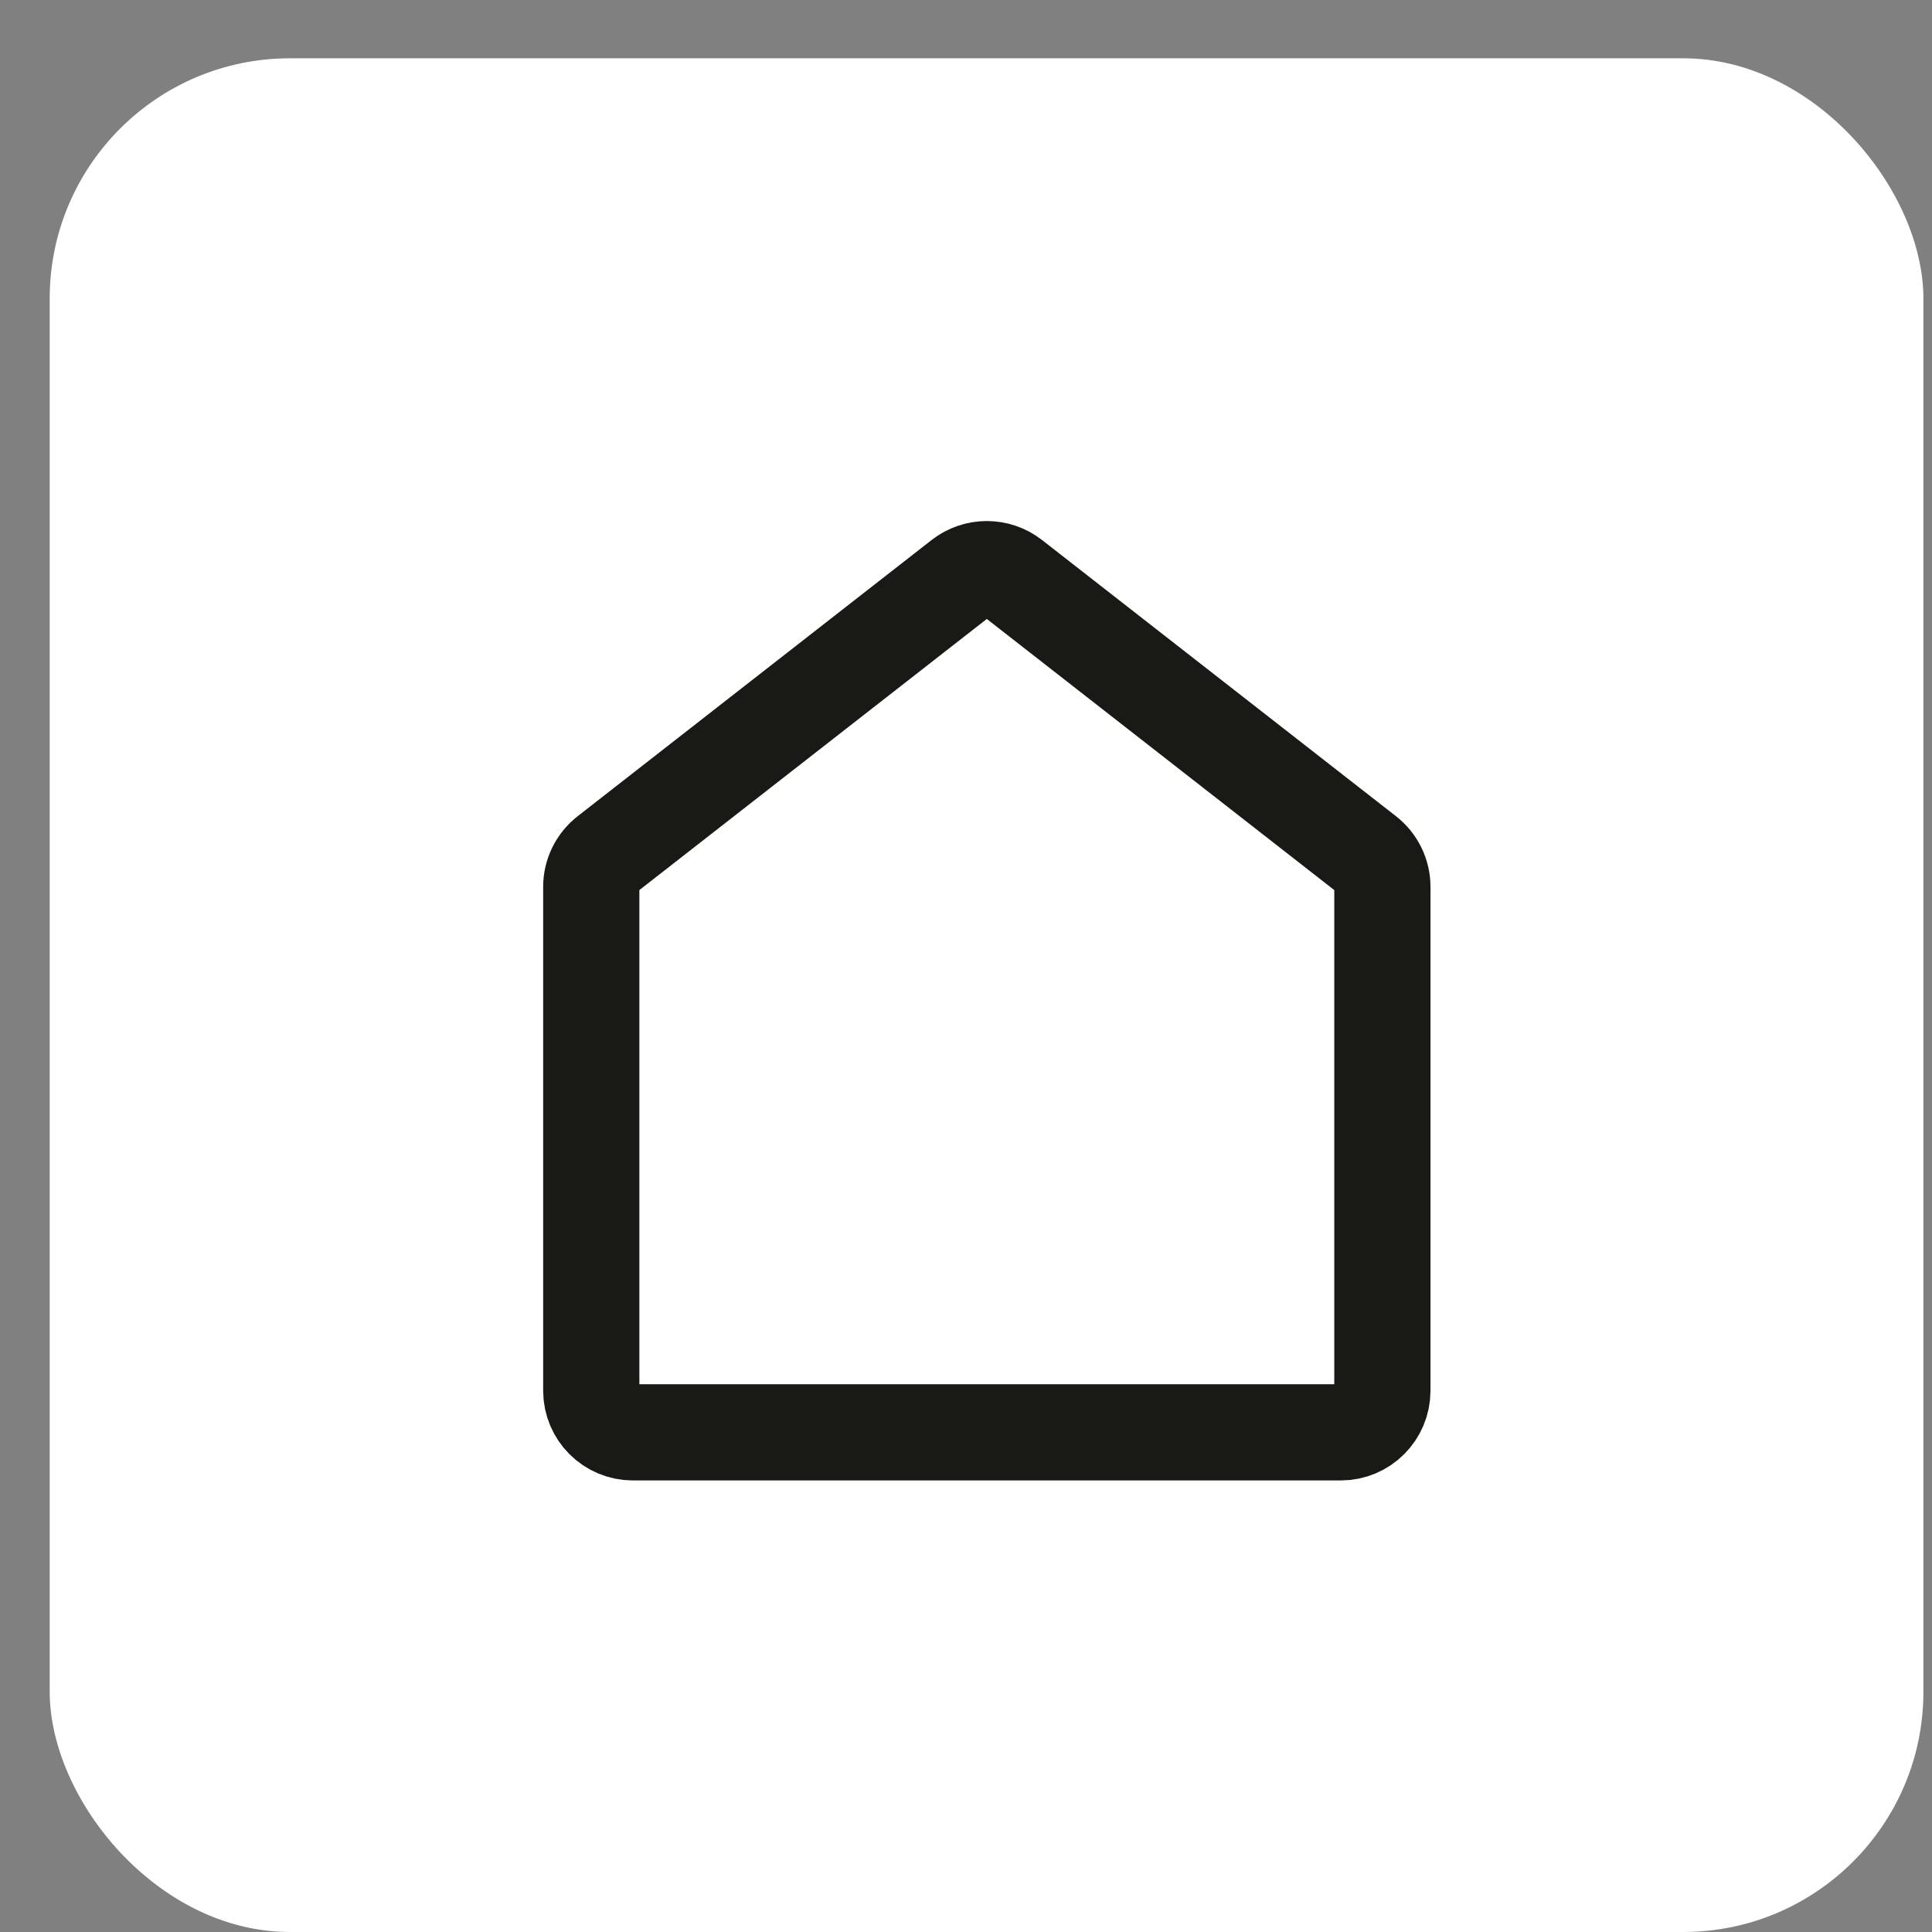
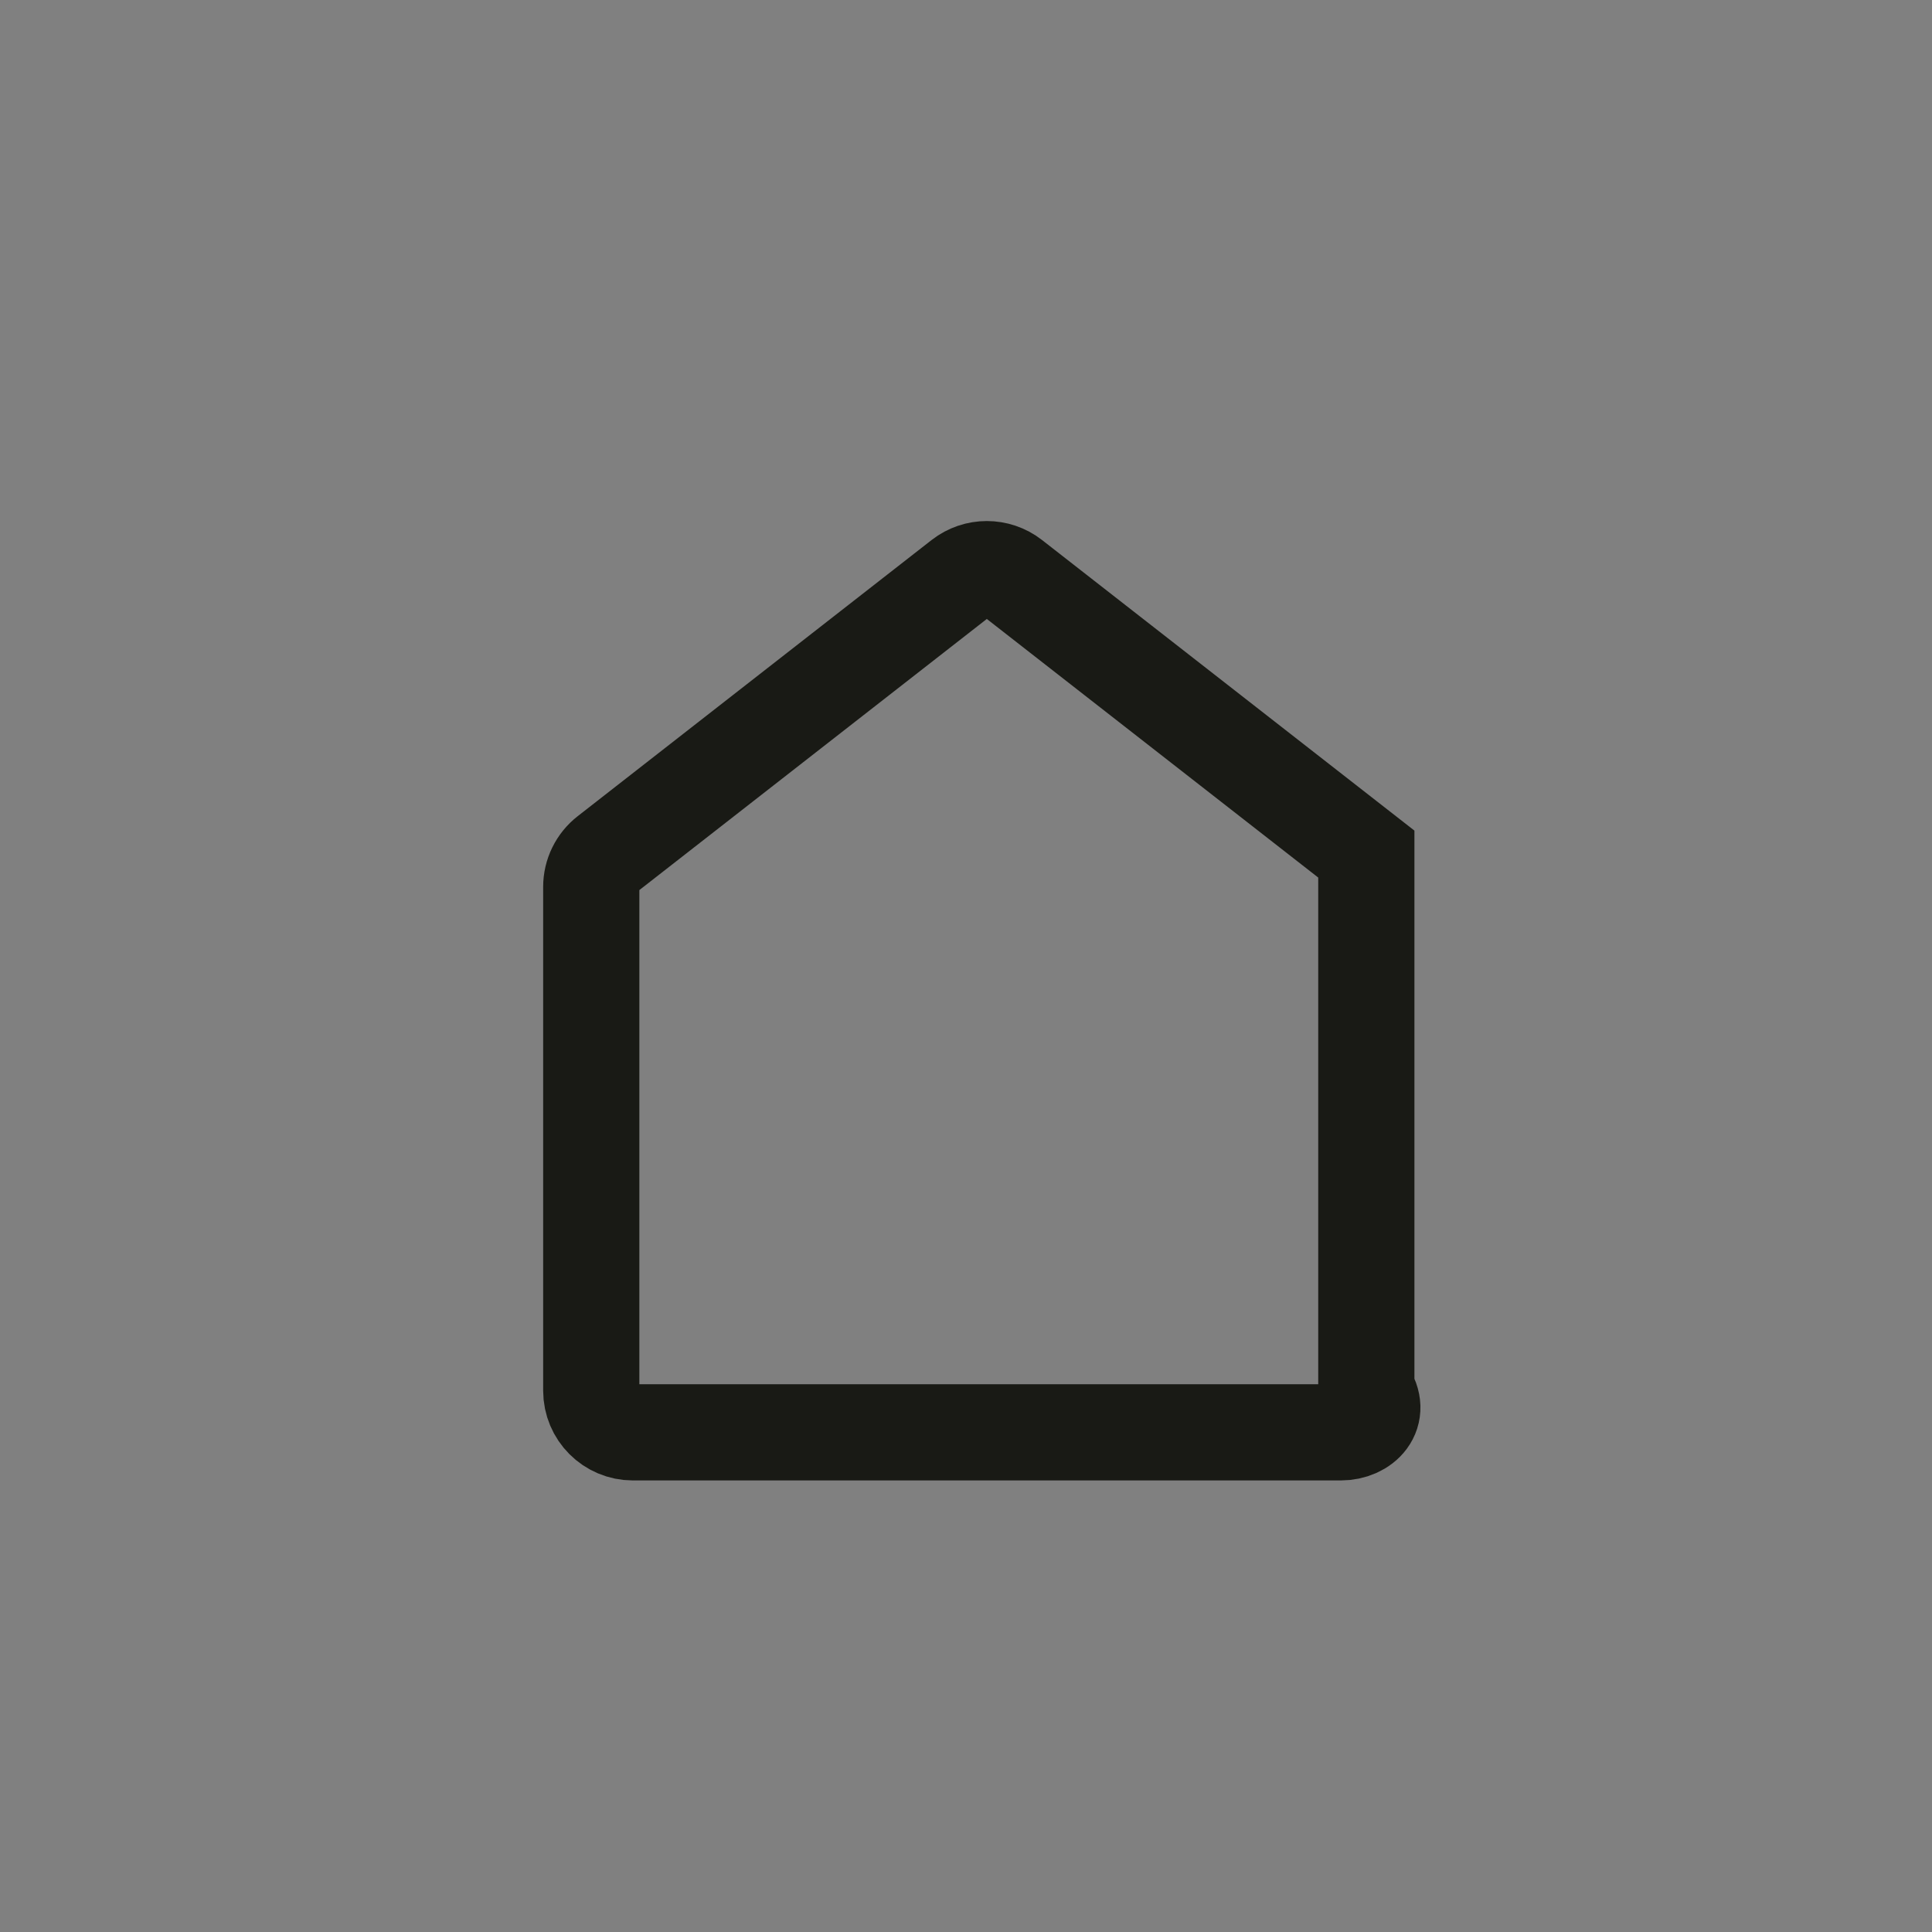
<svg xmlns="http://www.w3.org/2000/svg" width="29" height="29" viewBox="0 0 29 29" fill="none">
  <rect x="0" y="0" width="29" height="29" fill="#808080" stroke="none" />
-   <rect x="0.746" y="0.875" width="28.125" height="28.125" rx="3.606" fill="white" />
-   <path d="M8.875 20.875V13.312C8.875 13.12 8.964 12.938 9.116 12.82L14.428 8.675C14.654 8.499 14.971 8.499 15.197 8.675L20.509 12.82C20.661 12.938 20.75 13.12 20.75 13.312V20.875C20.75 21.22 20.47 21.5 20.125 21.5H9.5C9.155 21.5 8.875 21.22 8.875 20.875Z" stroke="#191A15" stroke-width="1.444" />
+   <path d="M8.875 20.875V13.312C8.875 13.12 8.964 12.938 9.116 12.82L14.428 8.675C14.654 8.499 14.971 8.499 15.197 8.675L20.509 12.82V20.875C20.75 21.22 20.47 21.5 20.125 21.5H9.5C9.155 21.5 8.875 21.22 8.875 20.875Z" stroke="#191A15" stroke-width="1.444" />
</svg>